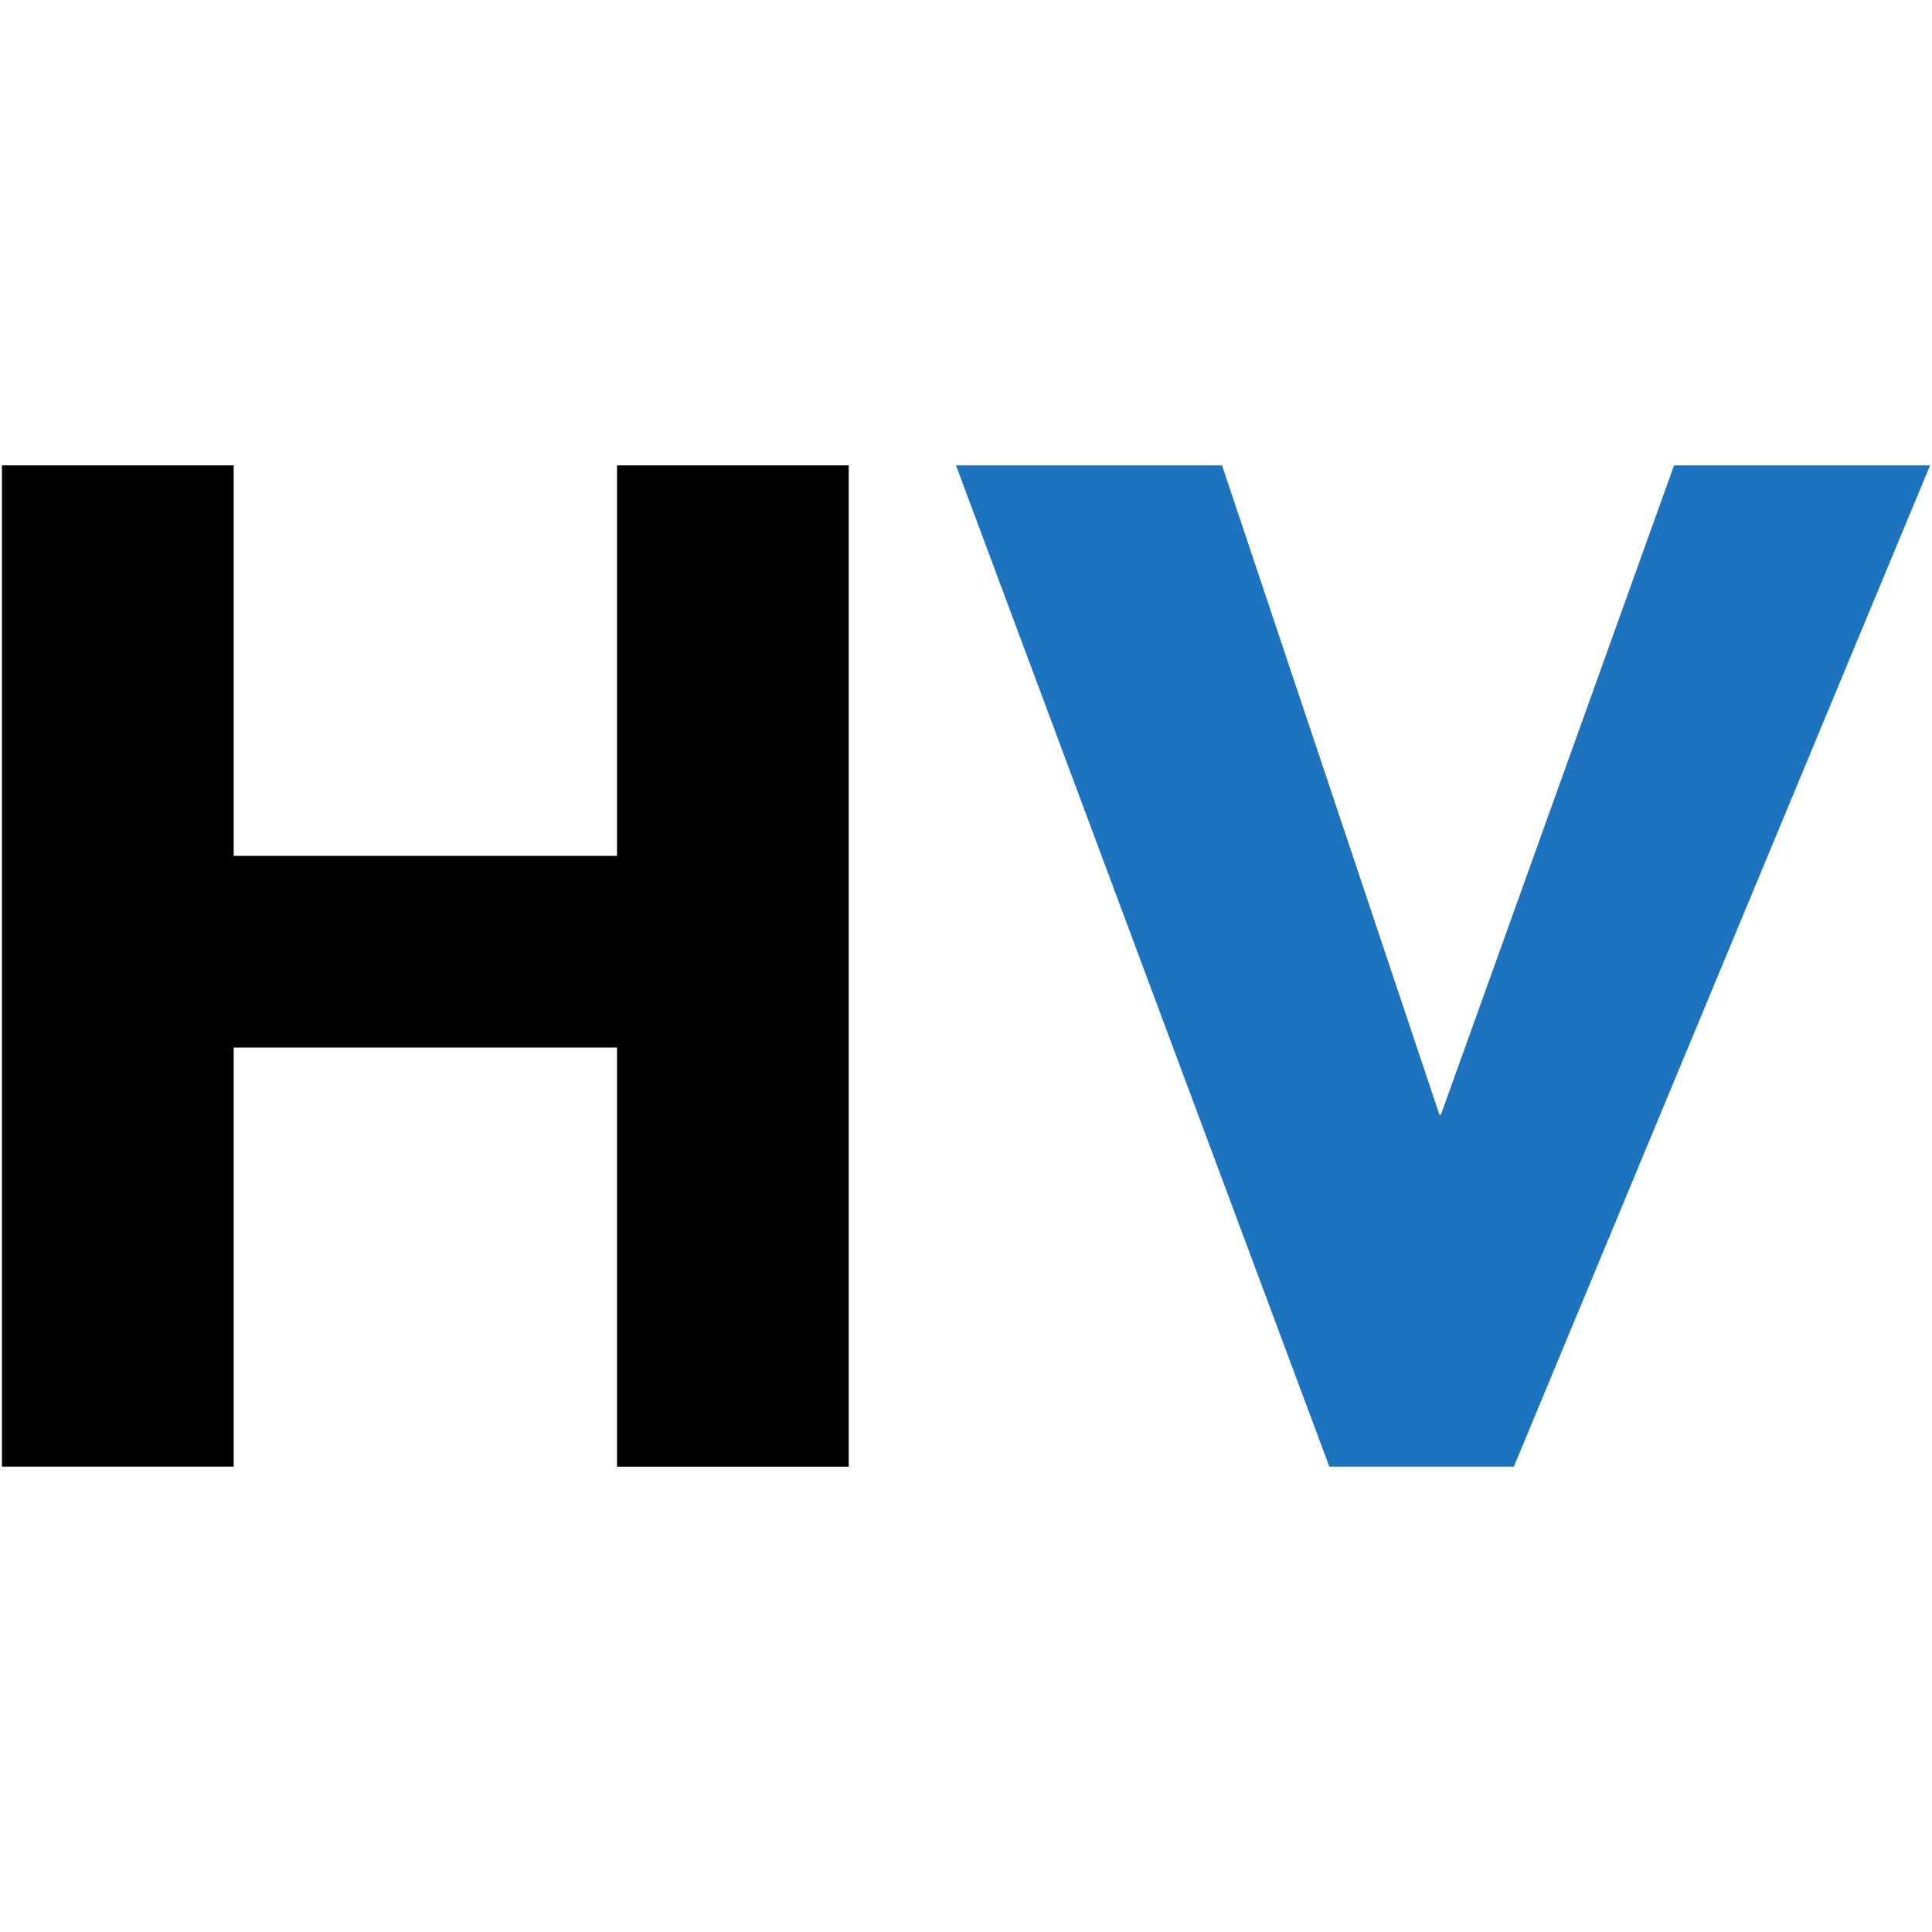
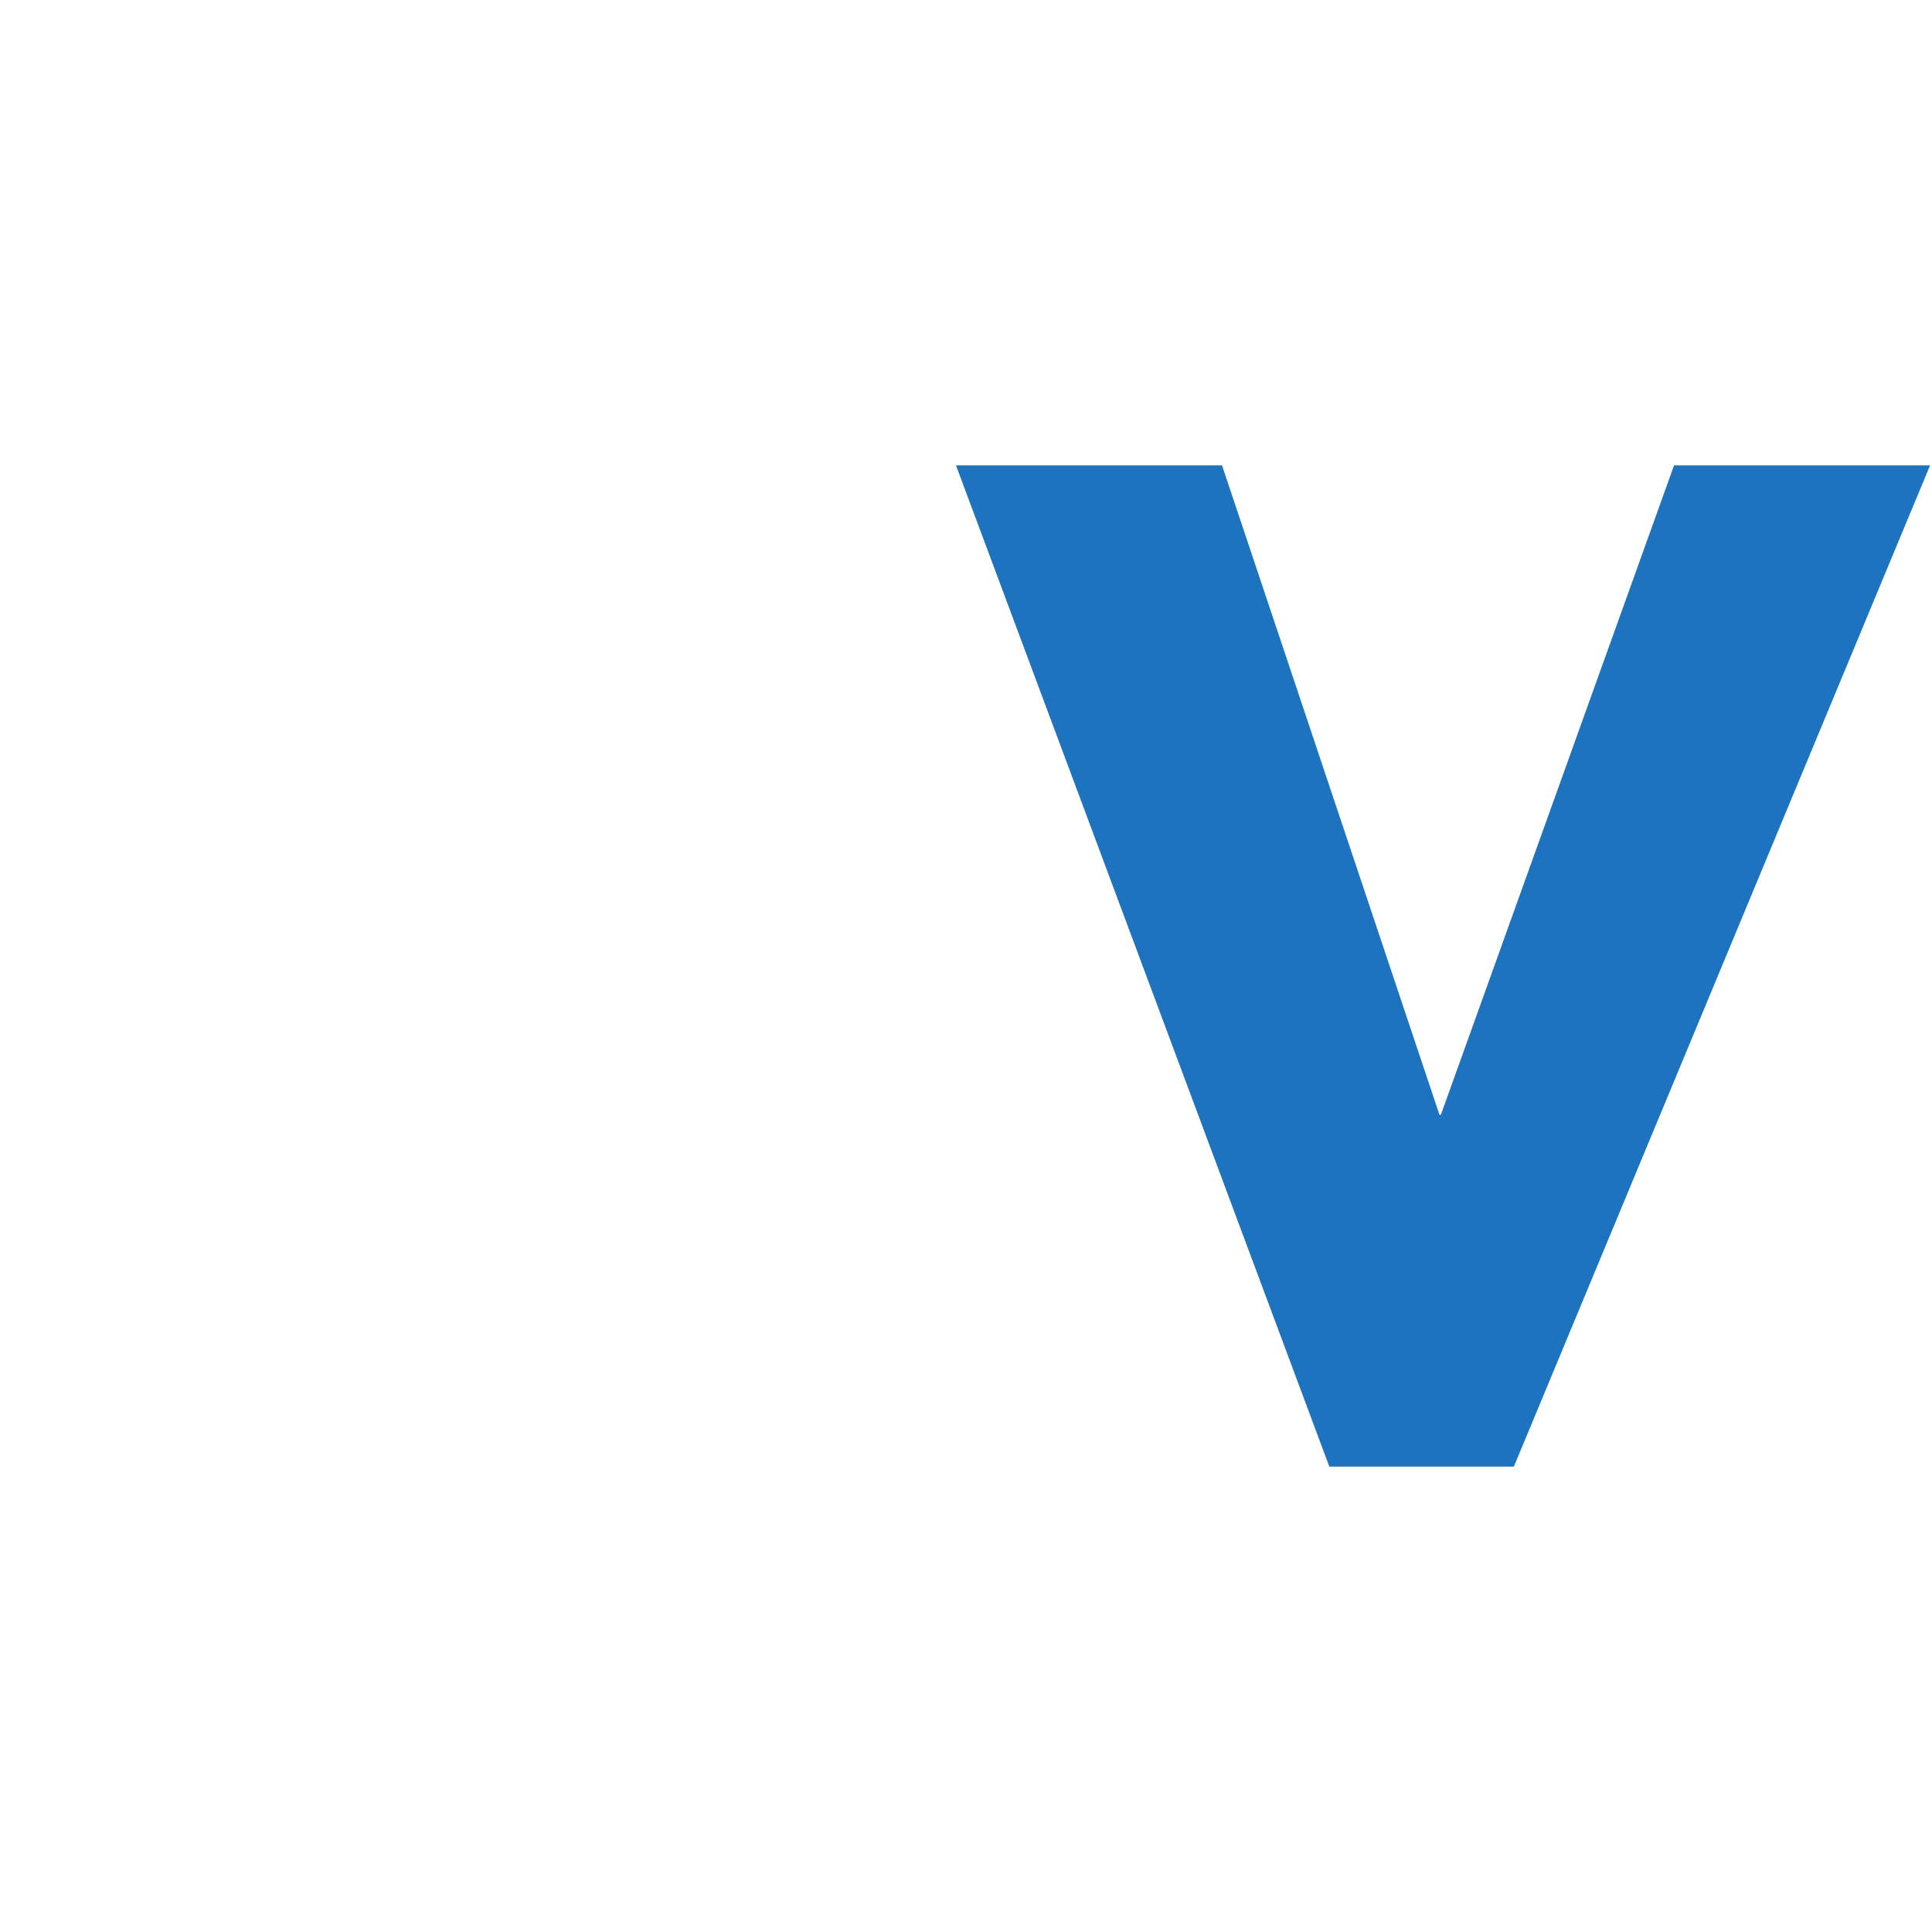
<svg xmlns="http://www.w3.org/2000/svg" id="a" data-name="Layer_1" viewBox="0 0 500 500">
-   <path d="M159.68,379.56v-108.46H60.47v108.46H.5V120.44h59.97v101.06h99.21v-101.06h59.97v259.13h-59.97Z" />
  <path d="M391.78,379.56h-47.75L247.41,120.44h68.85l56.27,168.06h.37l60.34-168.06h66.26l-107.72,259.13Z" fill="#1e73be" />
</svg>